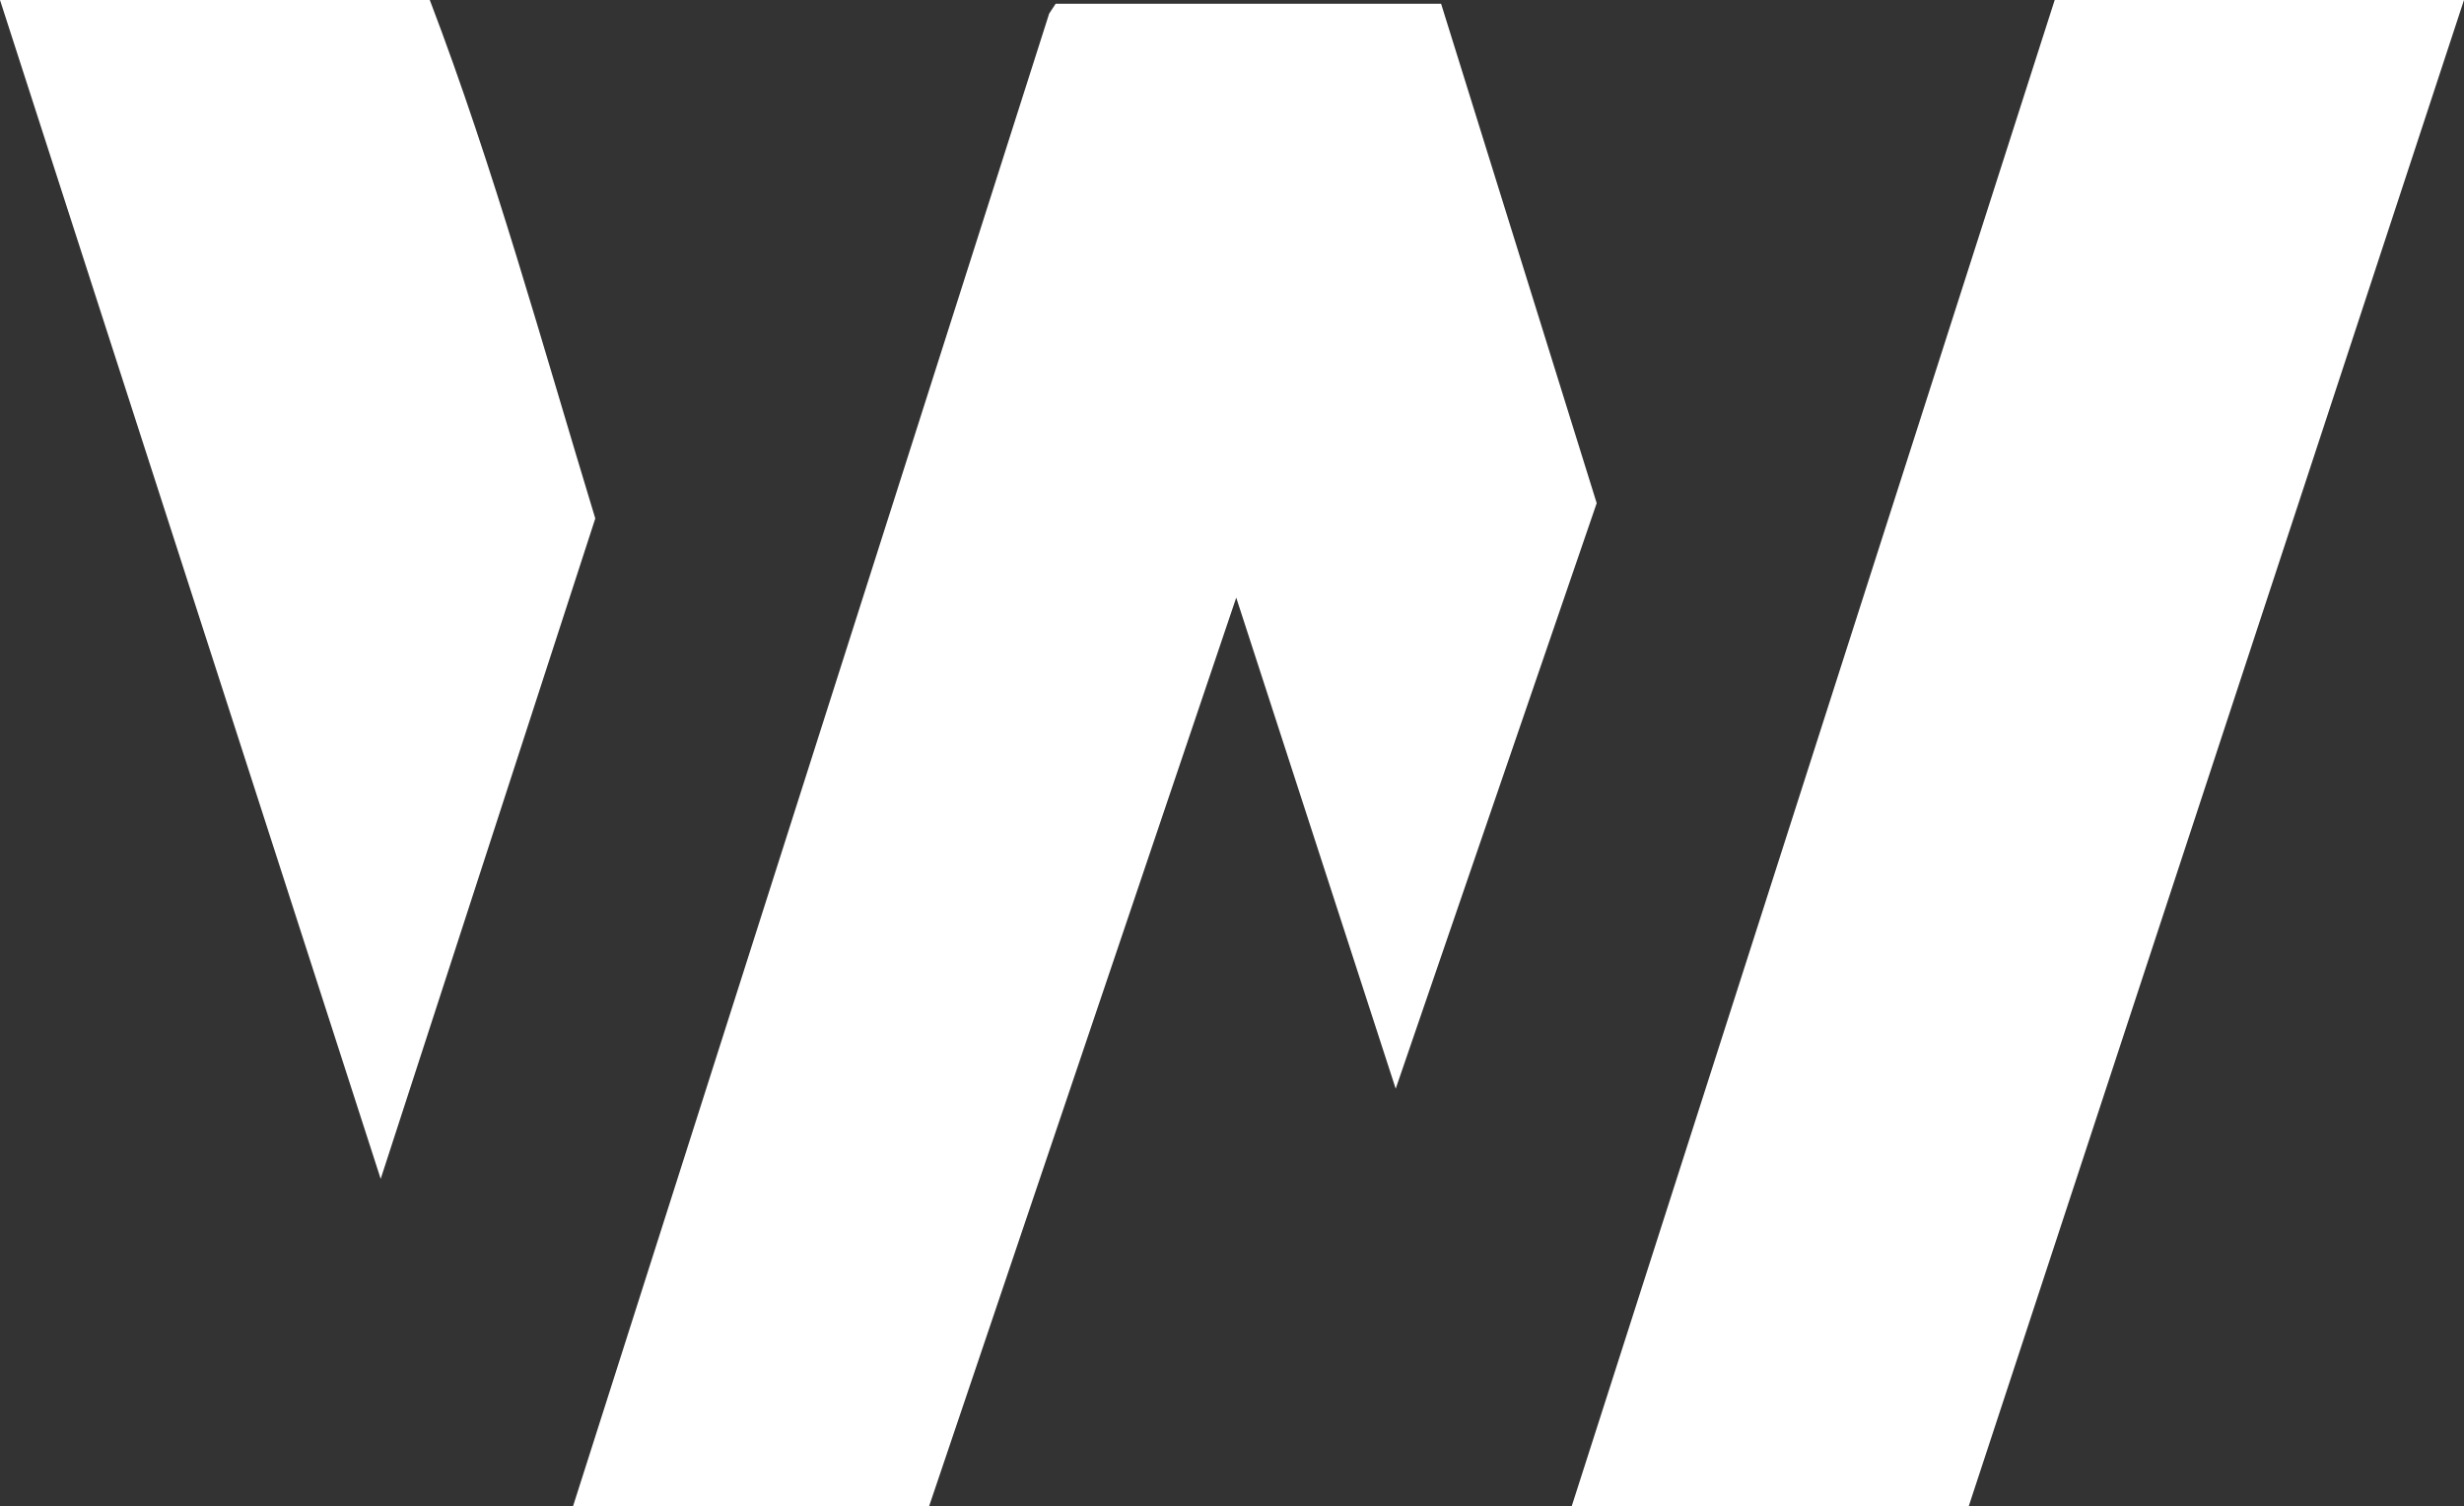
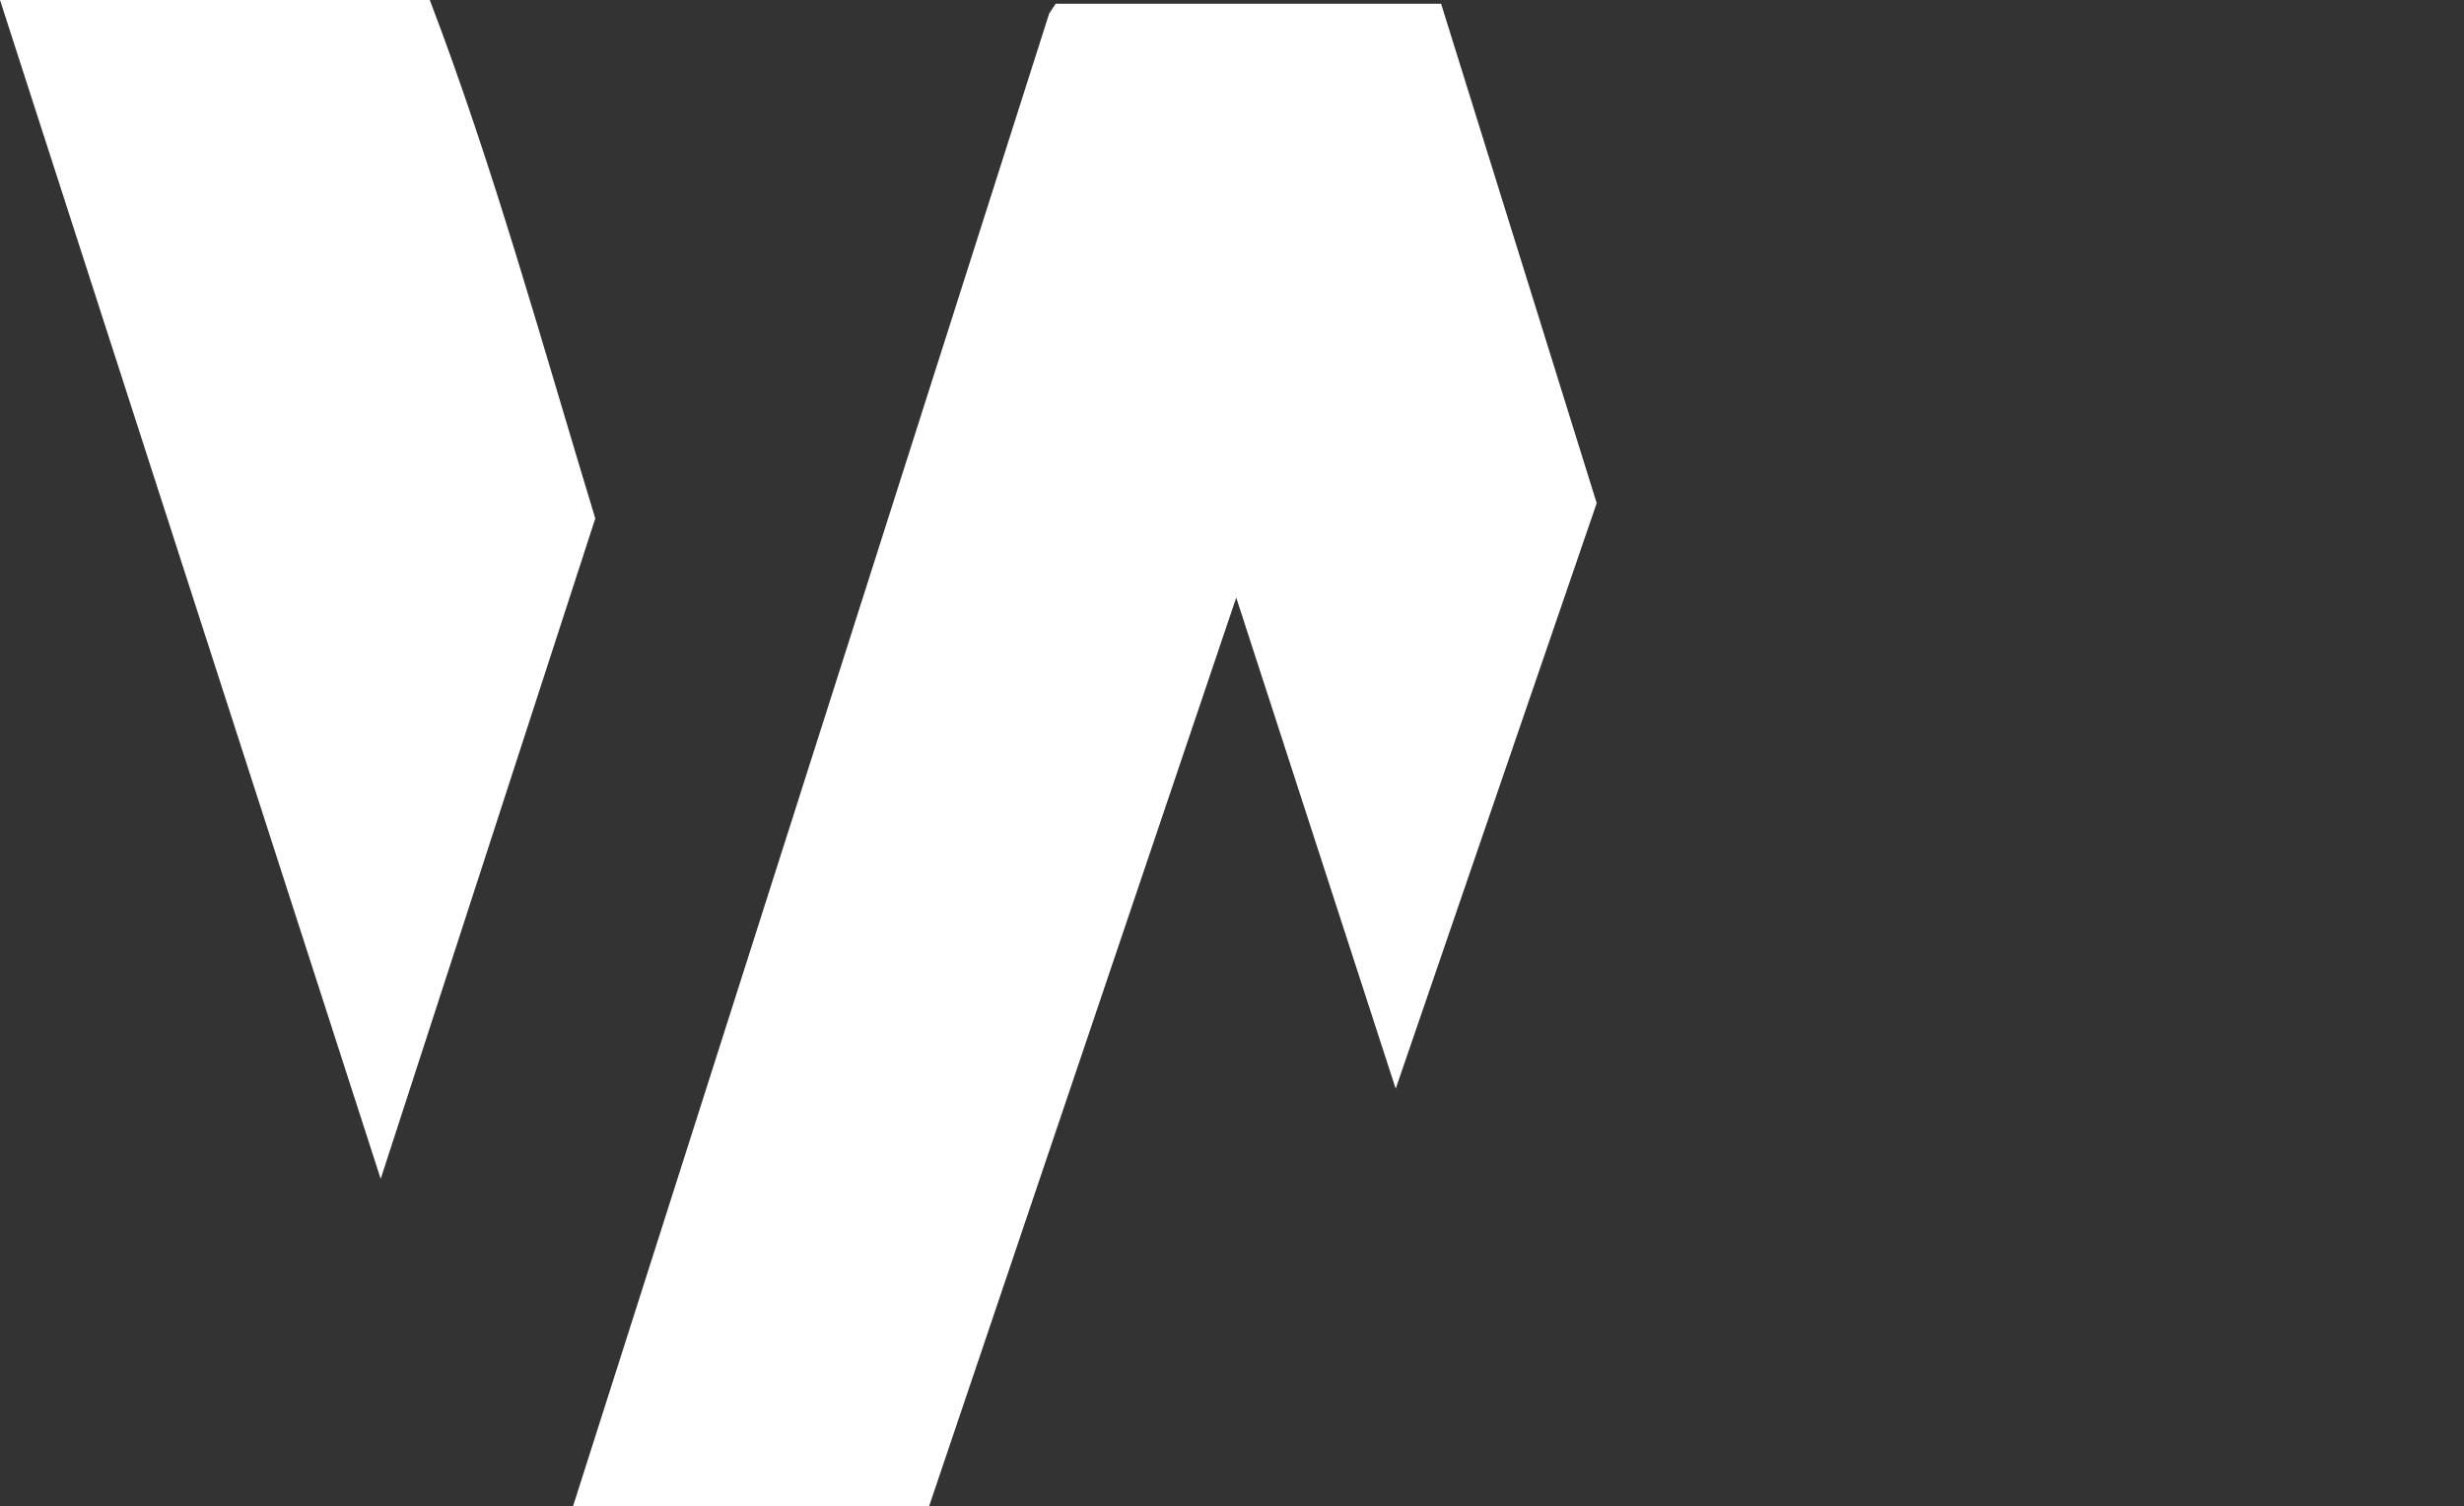
<svg xmlns="http://www.w3.org/2000/svg" id="Layer_1" version="1.1" viewBox="0 0 387.51 236.88">
  <rect x="0" y="0" width="387.51" height="236.88" fill="#333333" stroke="none" />
  <defs>
    <style>
      .st0 {
        fill: #fff;
      }
    </style>
  </defs>
-   <polygon class="st0" points="387.51 0 309.62 236.88 247.18 236.88 323.14 0 387.51 0" />
  <polygon class="st0" points="90.12 236.88 165 2.14 166.02 .59 226.64 .59 251.11 79.13 219.5 171.22 194.42 93.99 146.12 236.88 90.12 236.88" />
-   <path class="st0" d="M67.59,0c10.09,26.42,17.74,54.32,26.03,81.54l-33.75,103.86L0,0h67.59Z" />
+   <path class="st0" d="M67.59,0c10.09,26.42,17.74,54.32,26.03,81.54l-33.75,103.86L0,0h67.59" />
</svg>